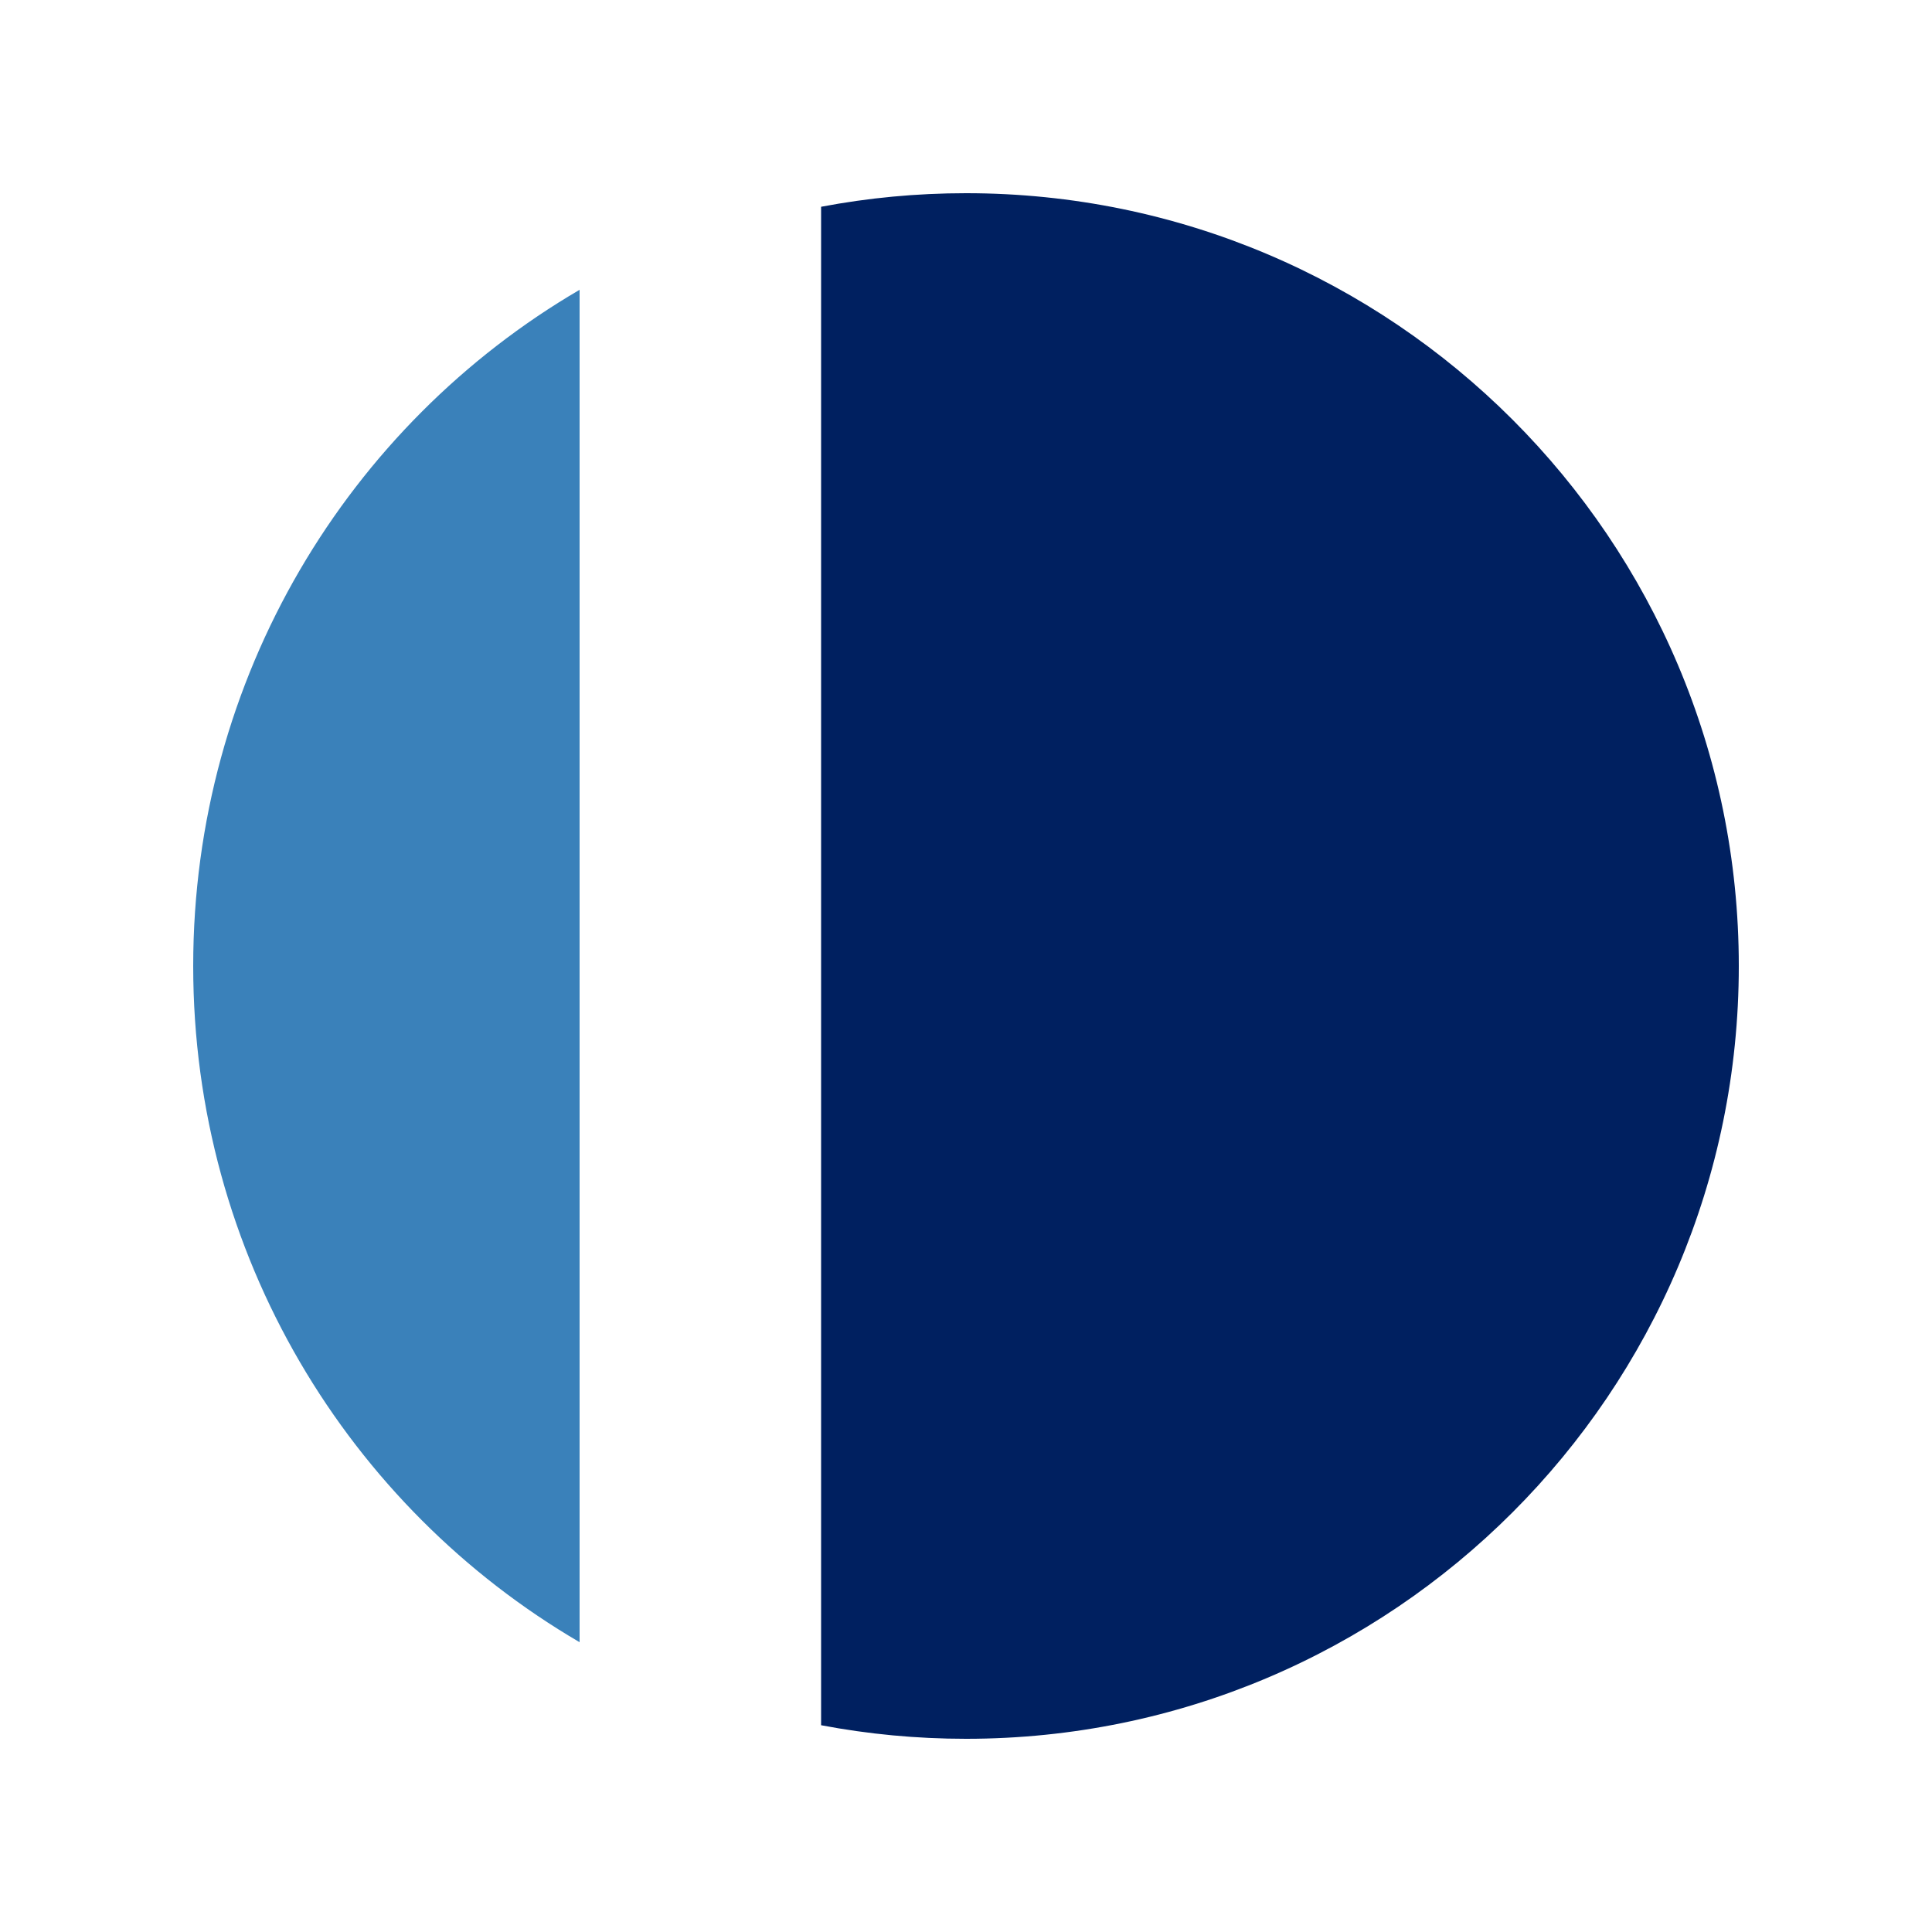
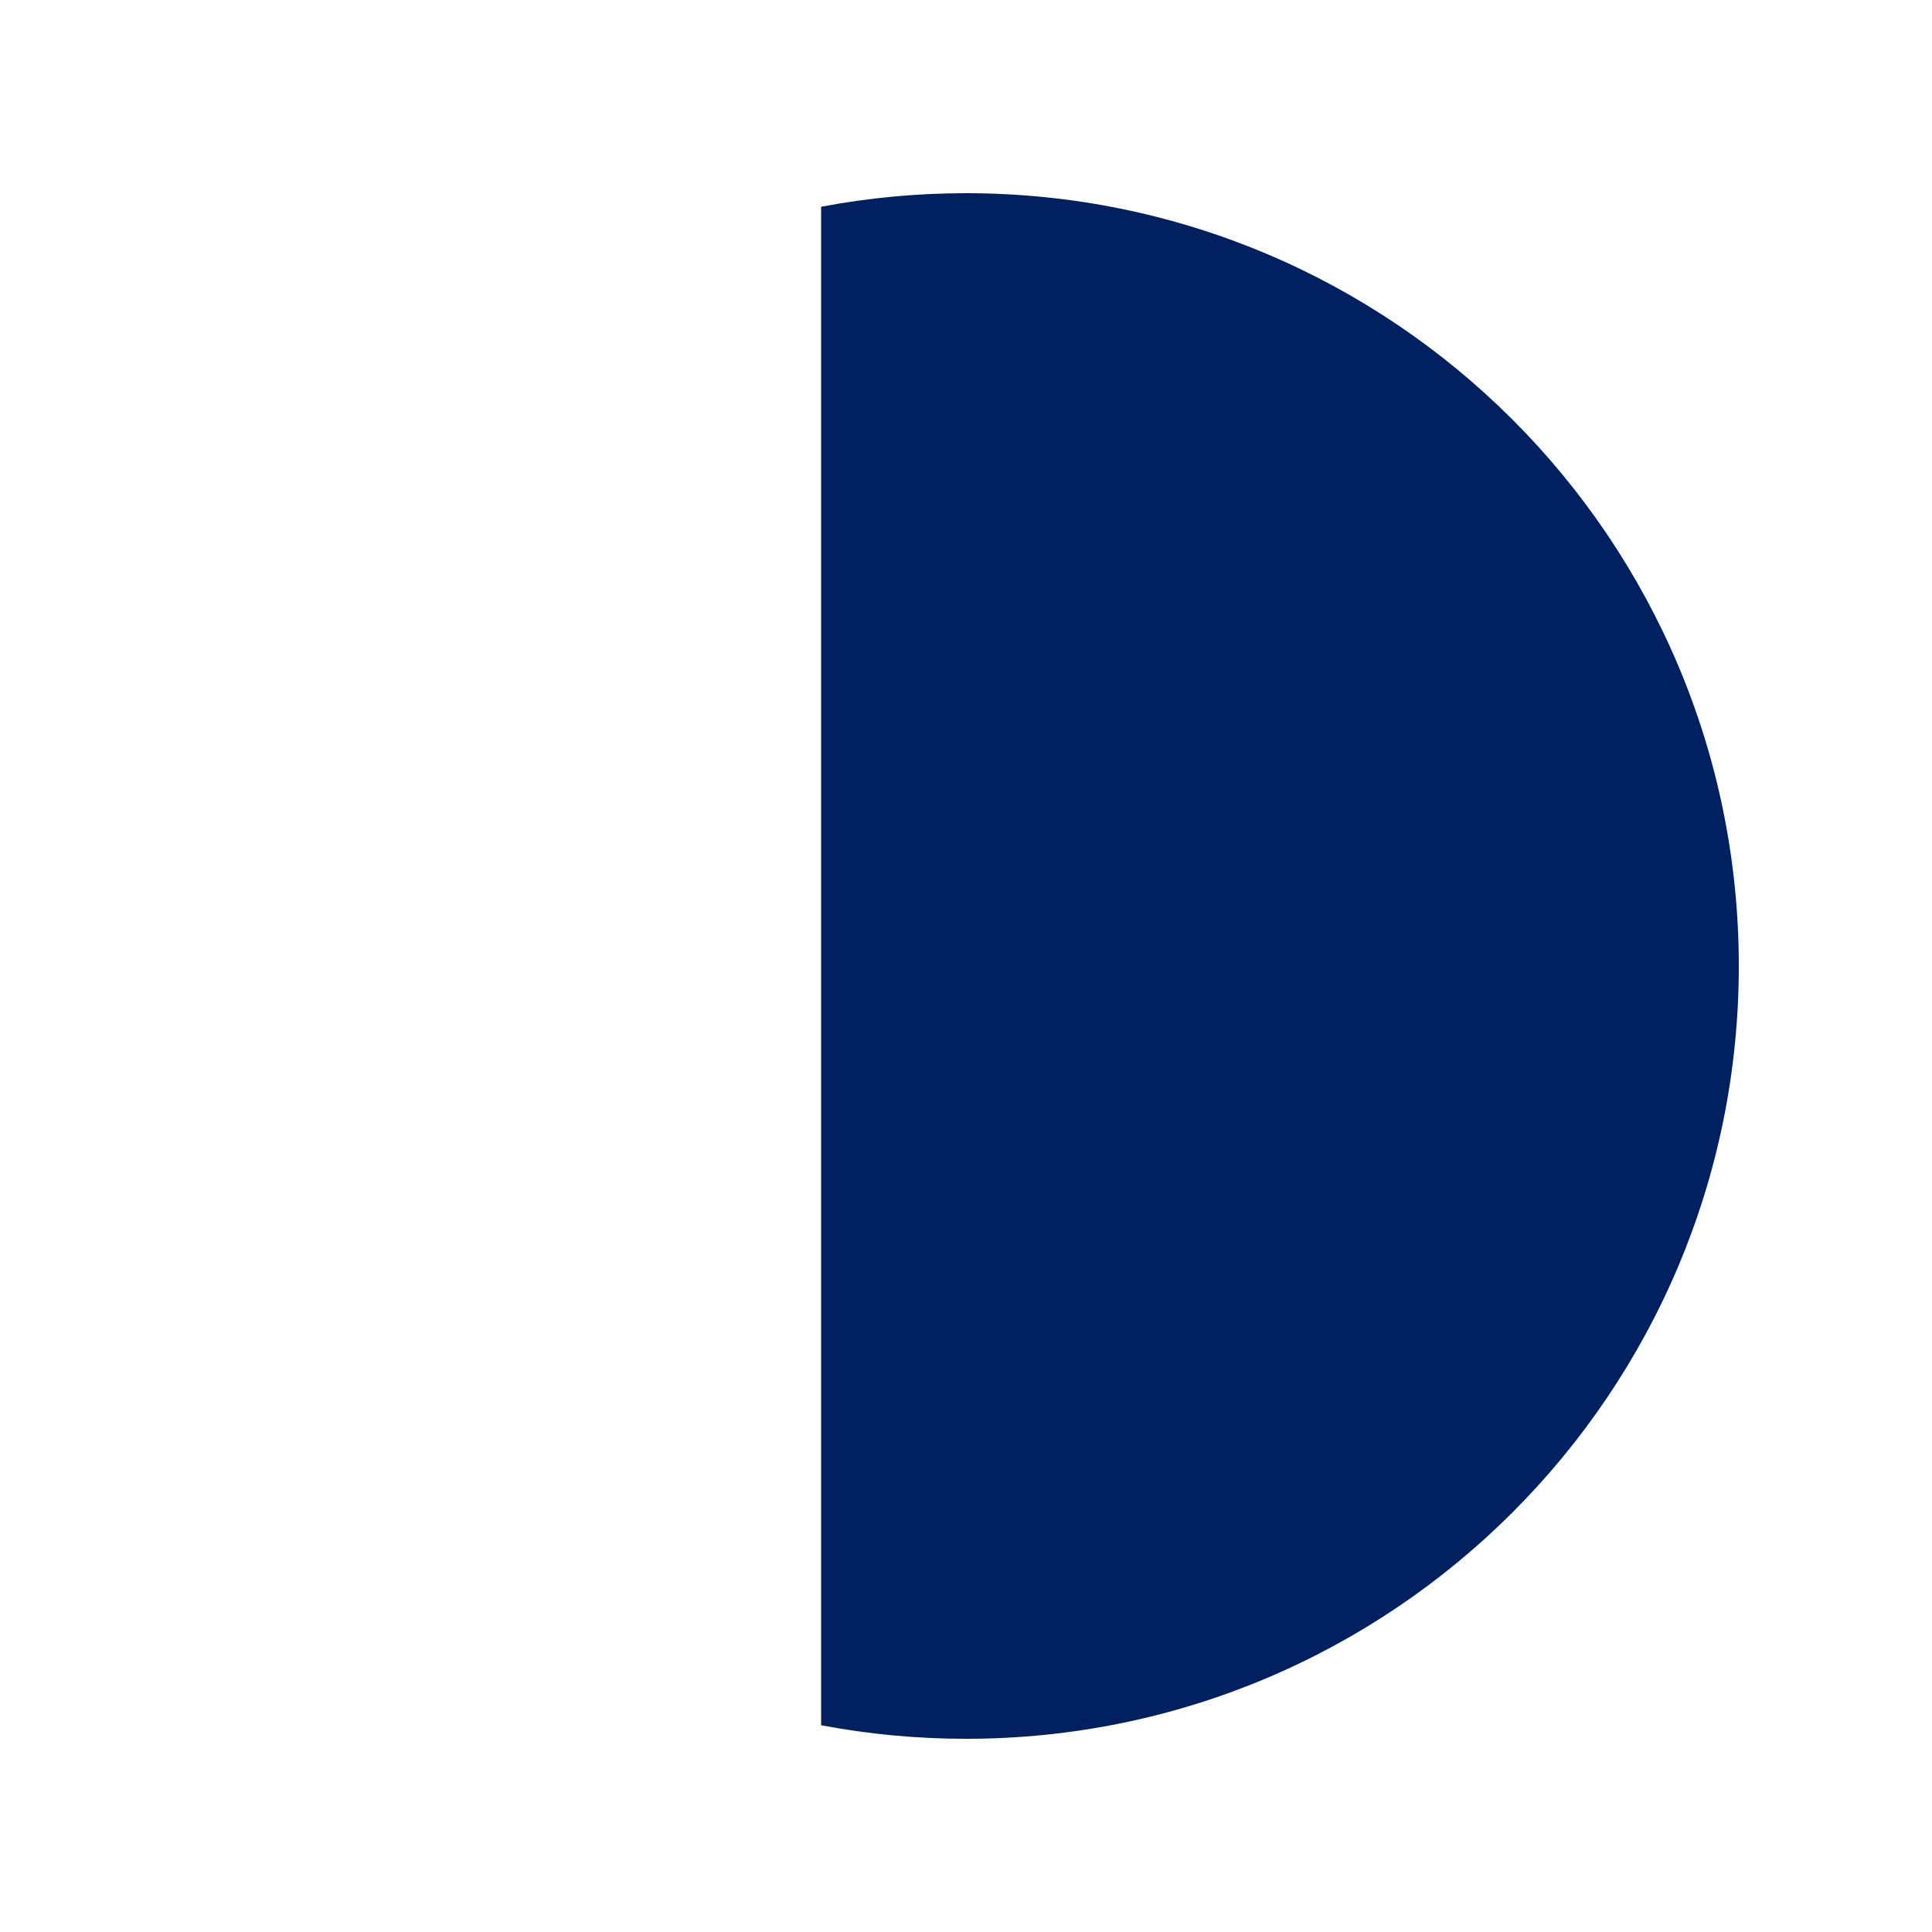
<svg xmlns="http://www.w3.org/2000/svg" width="80" height="80" viewBox="0 0 80 80" fill="none">
-   <path d="M24 12C14.435 17.589 8 28.035 8 40C8 51.965 14.435 62.411 24 68V12Z" fill="#3A81BA" />
  <path d="M34 71.438C35.944 71.807 37.949 72 40 72C57.673 72 72 57.673 72 40C72 22.327 57.673 8 40 8C37.949 8 35.944 8.193 34 8.562V71.438Z" fill="#002060" />
</svg>